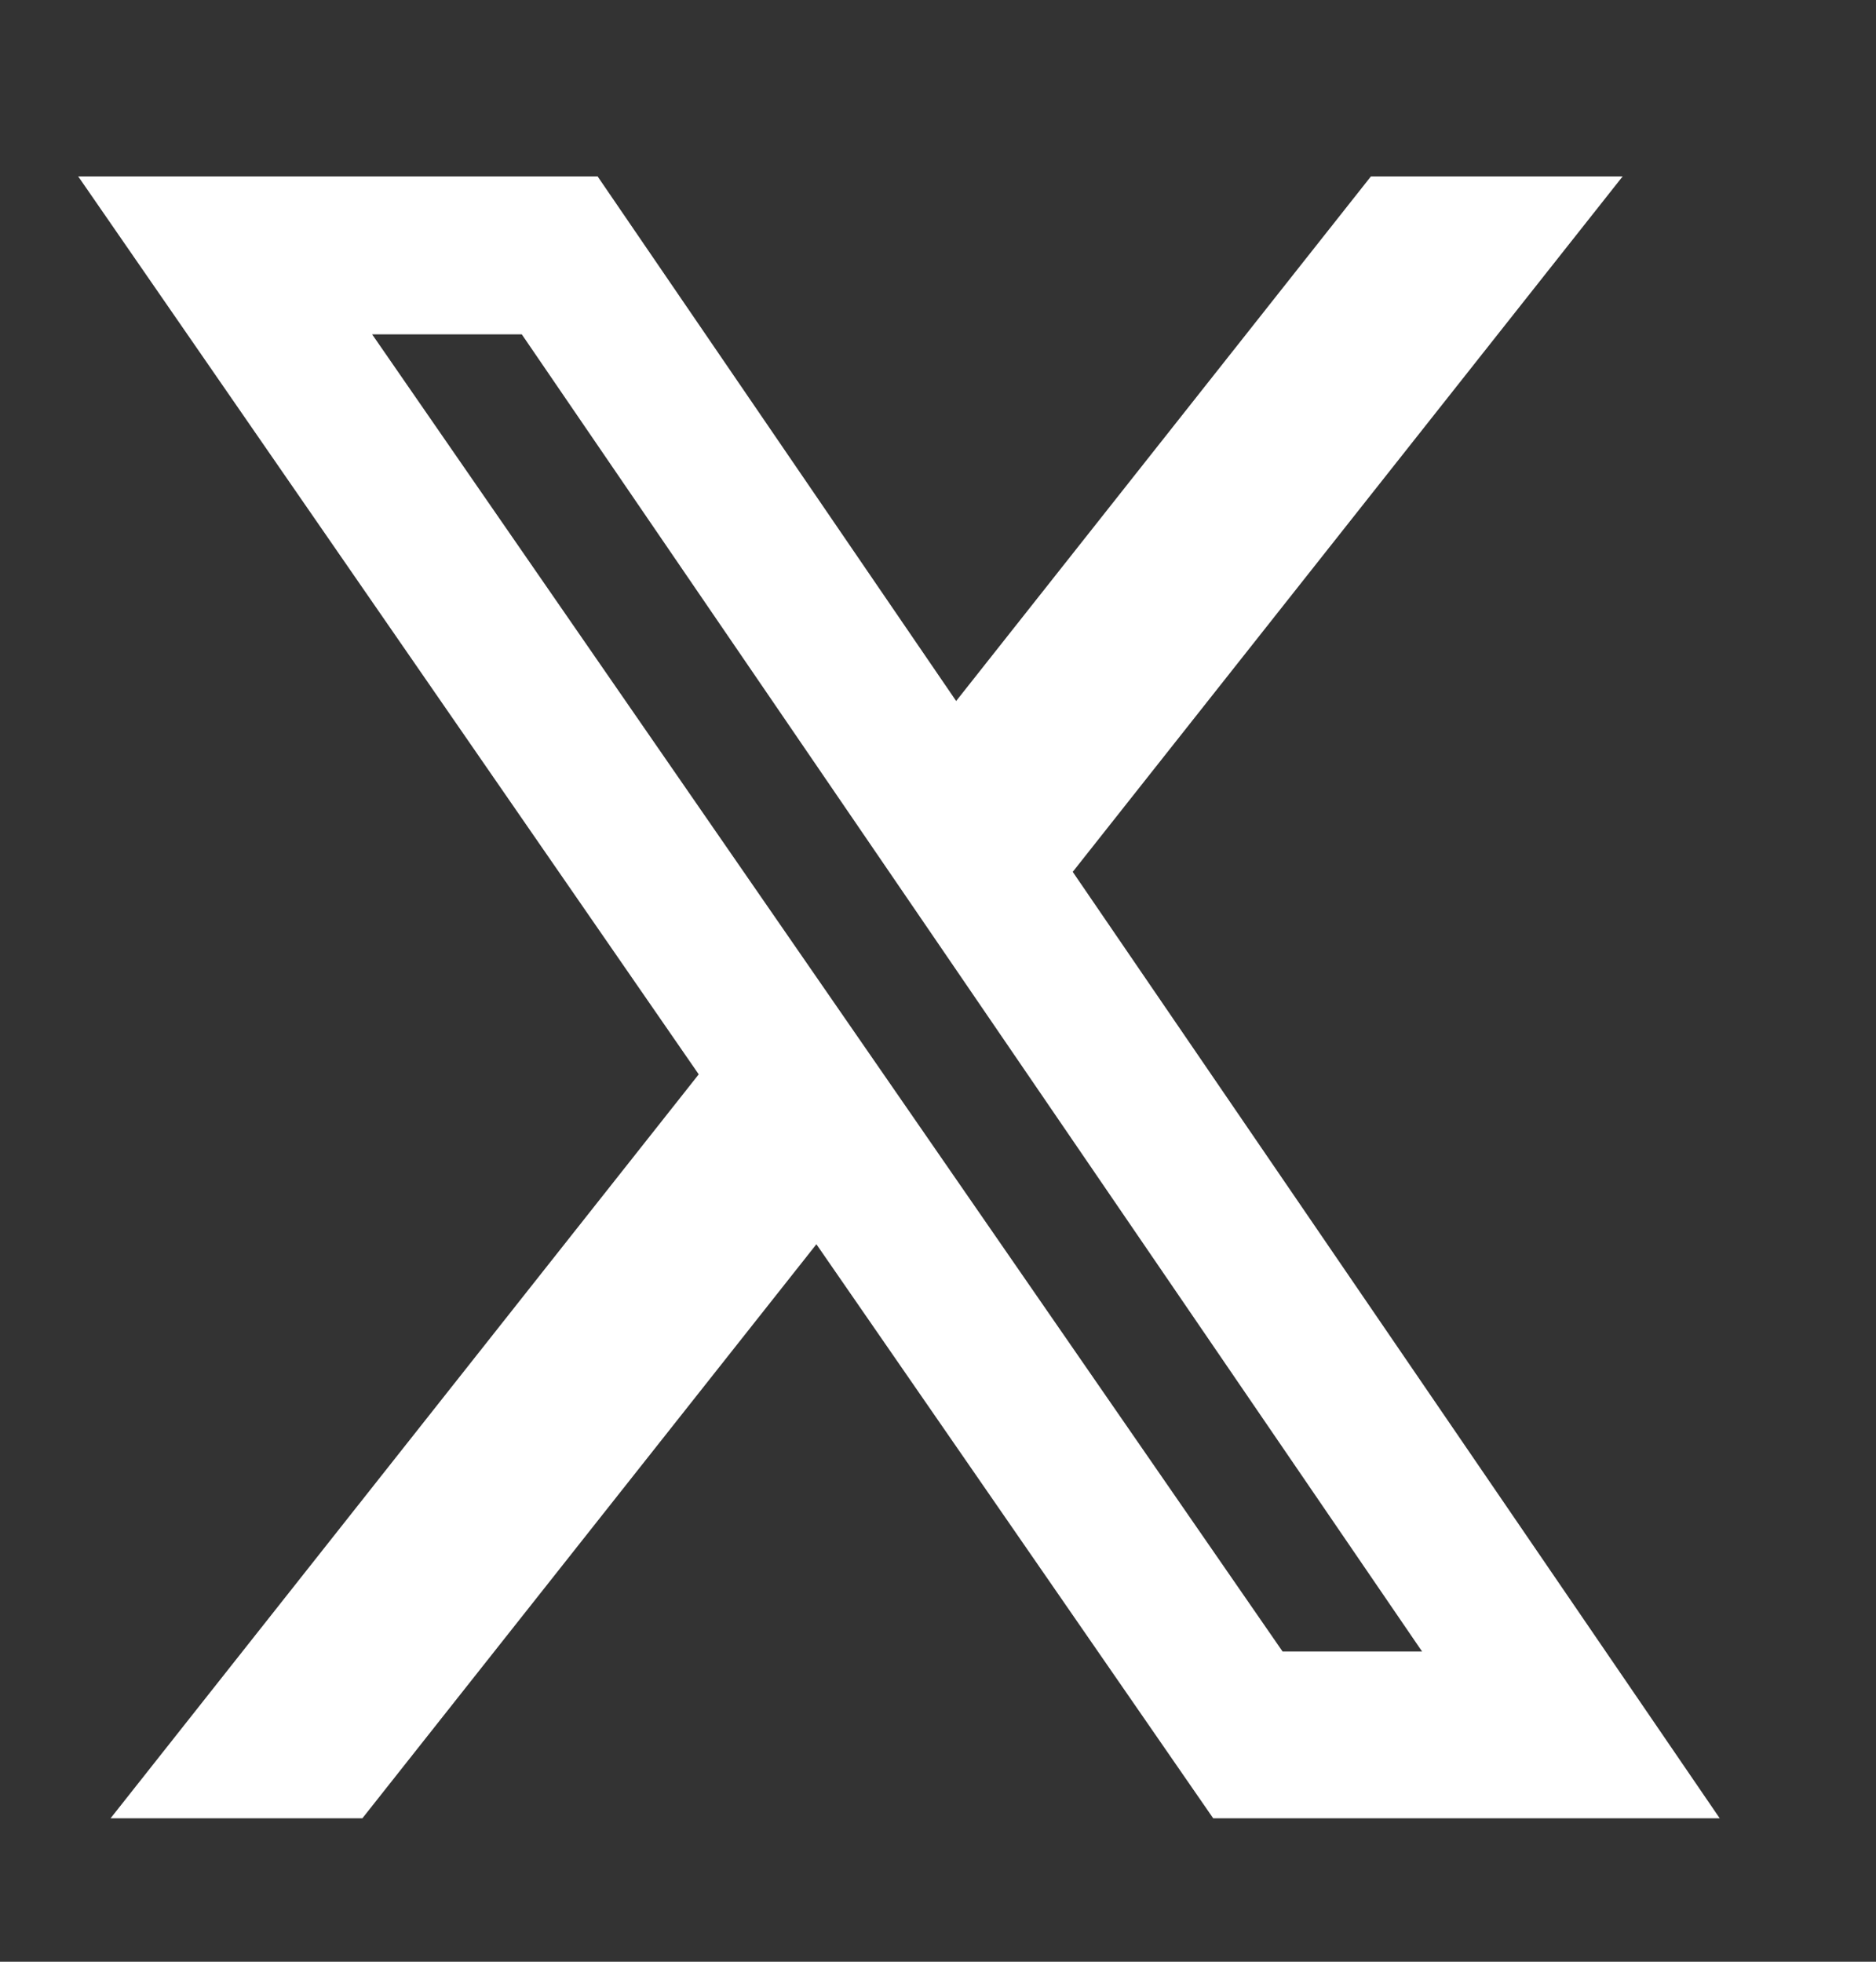
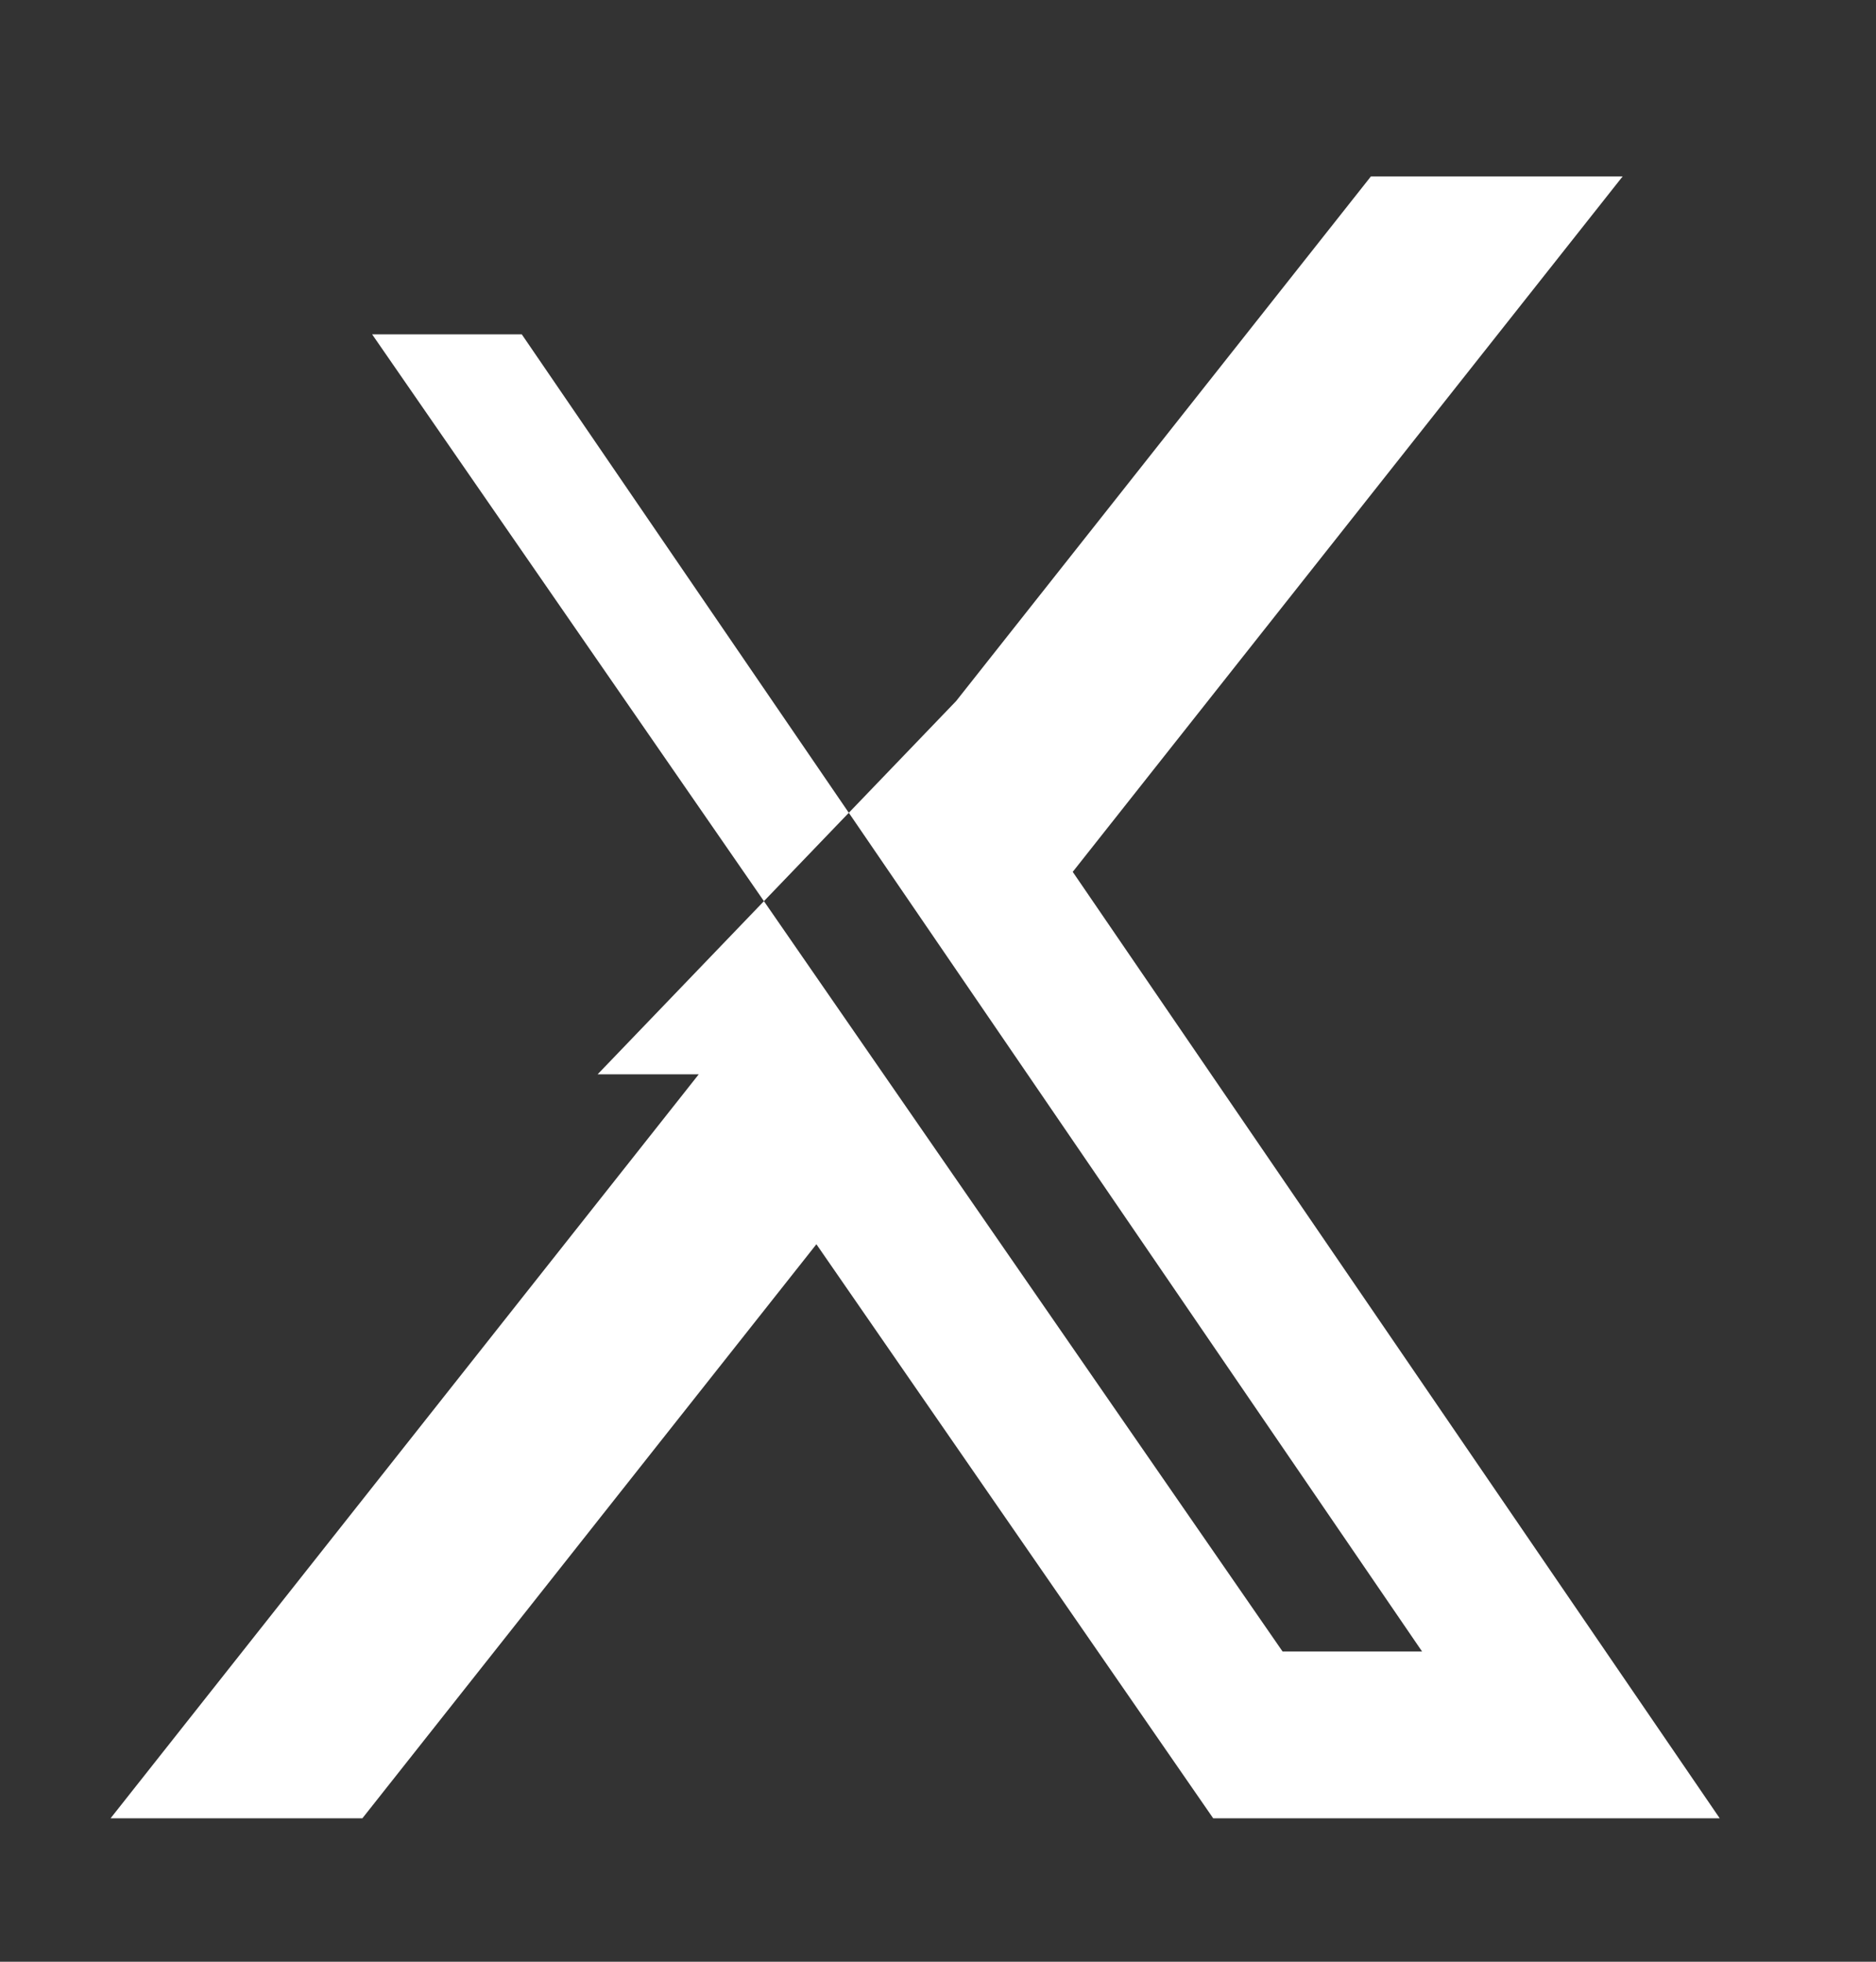
<svg xmlns="http://www.w3.org/2000/svg" width="22" height="23" viewBox="0 0 22 23" fill="none">
  <rect x="0" y="0" width="22" height="23" fill="#333333" stroke="none" />
-   <path d="M16.077 2.068H19.029L12.58 10.222L20.167 21.318H14.227L9.574 14.588L4.25 21.318H1.297L8.194 12.596L0.917 2.068H7.008L11.213 8.219L16.077 2.068ZM15.041 19.363H16.677L6.119 3.92H4.364L15.041 19.363Z" fill="white" />
+   <path d="M16.077 2.068H19.029L12.58 10.222L20.167 21.318H14.227L9.574 14.588L4.25 21.318H1.297L8.194 12.596H7.008L11.213 8.219L16.077 2.068ZM15.041 19.363H16.677L6.119 3.92H4.364L15.041 19.363Z" fill="white" />
</svg>